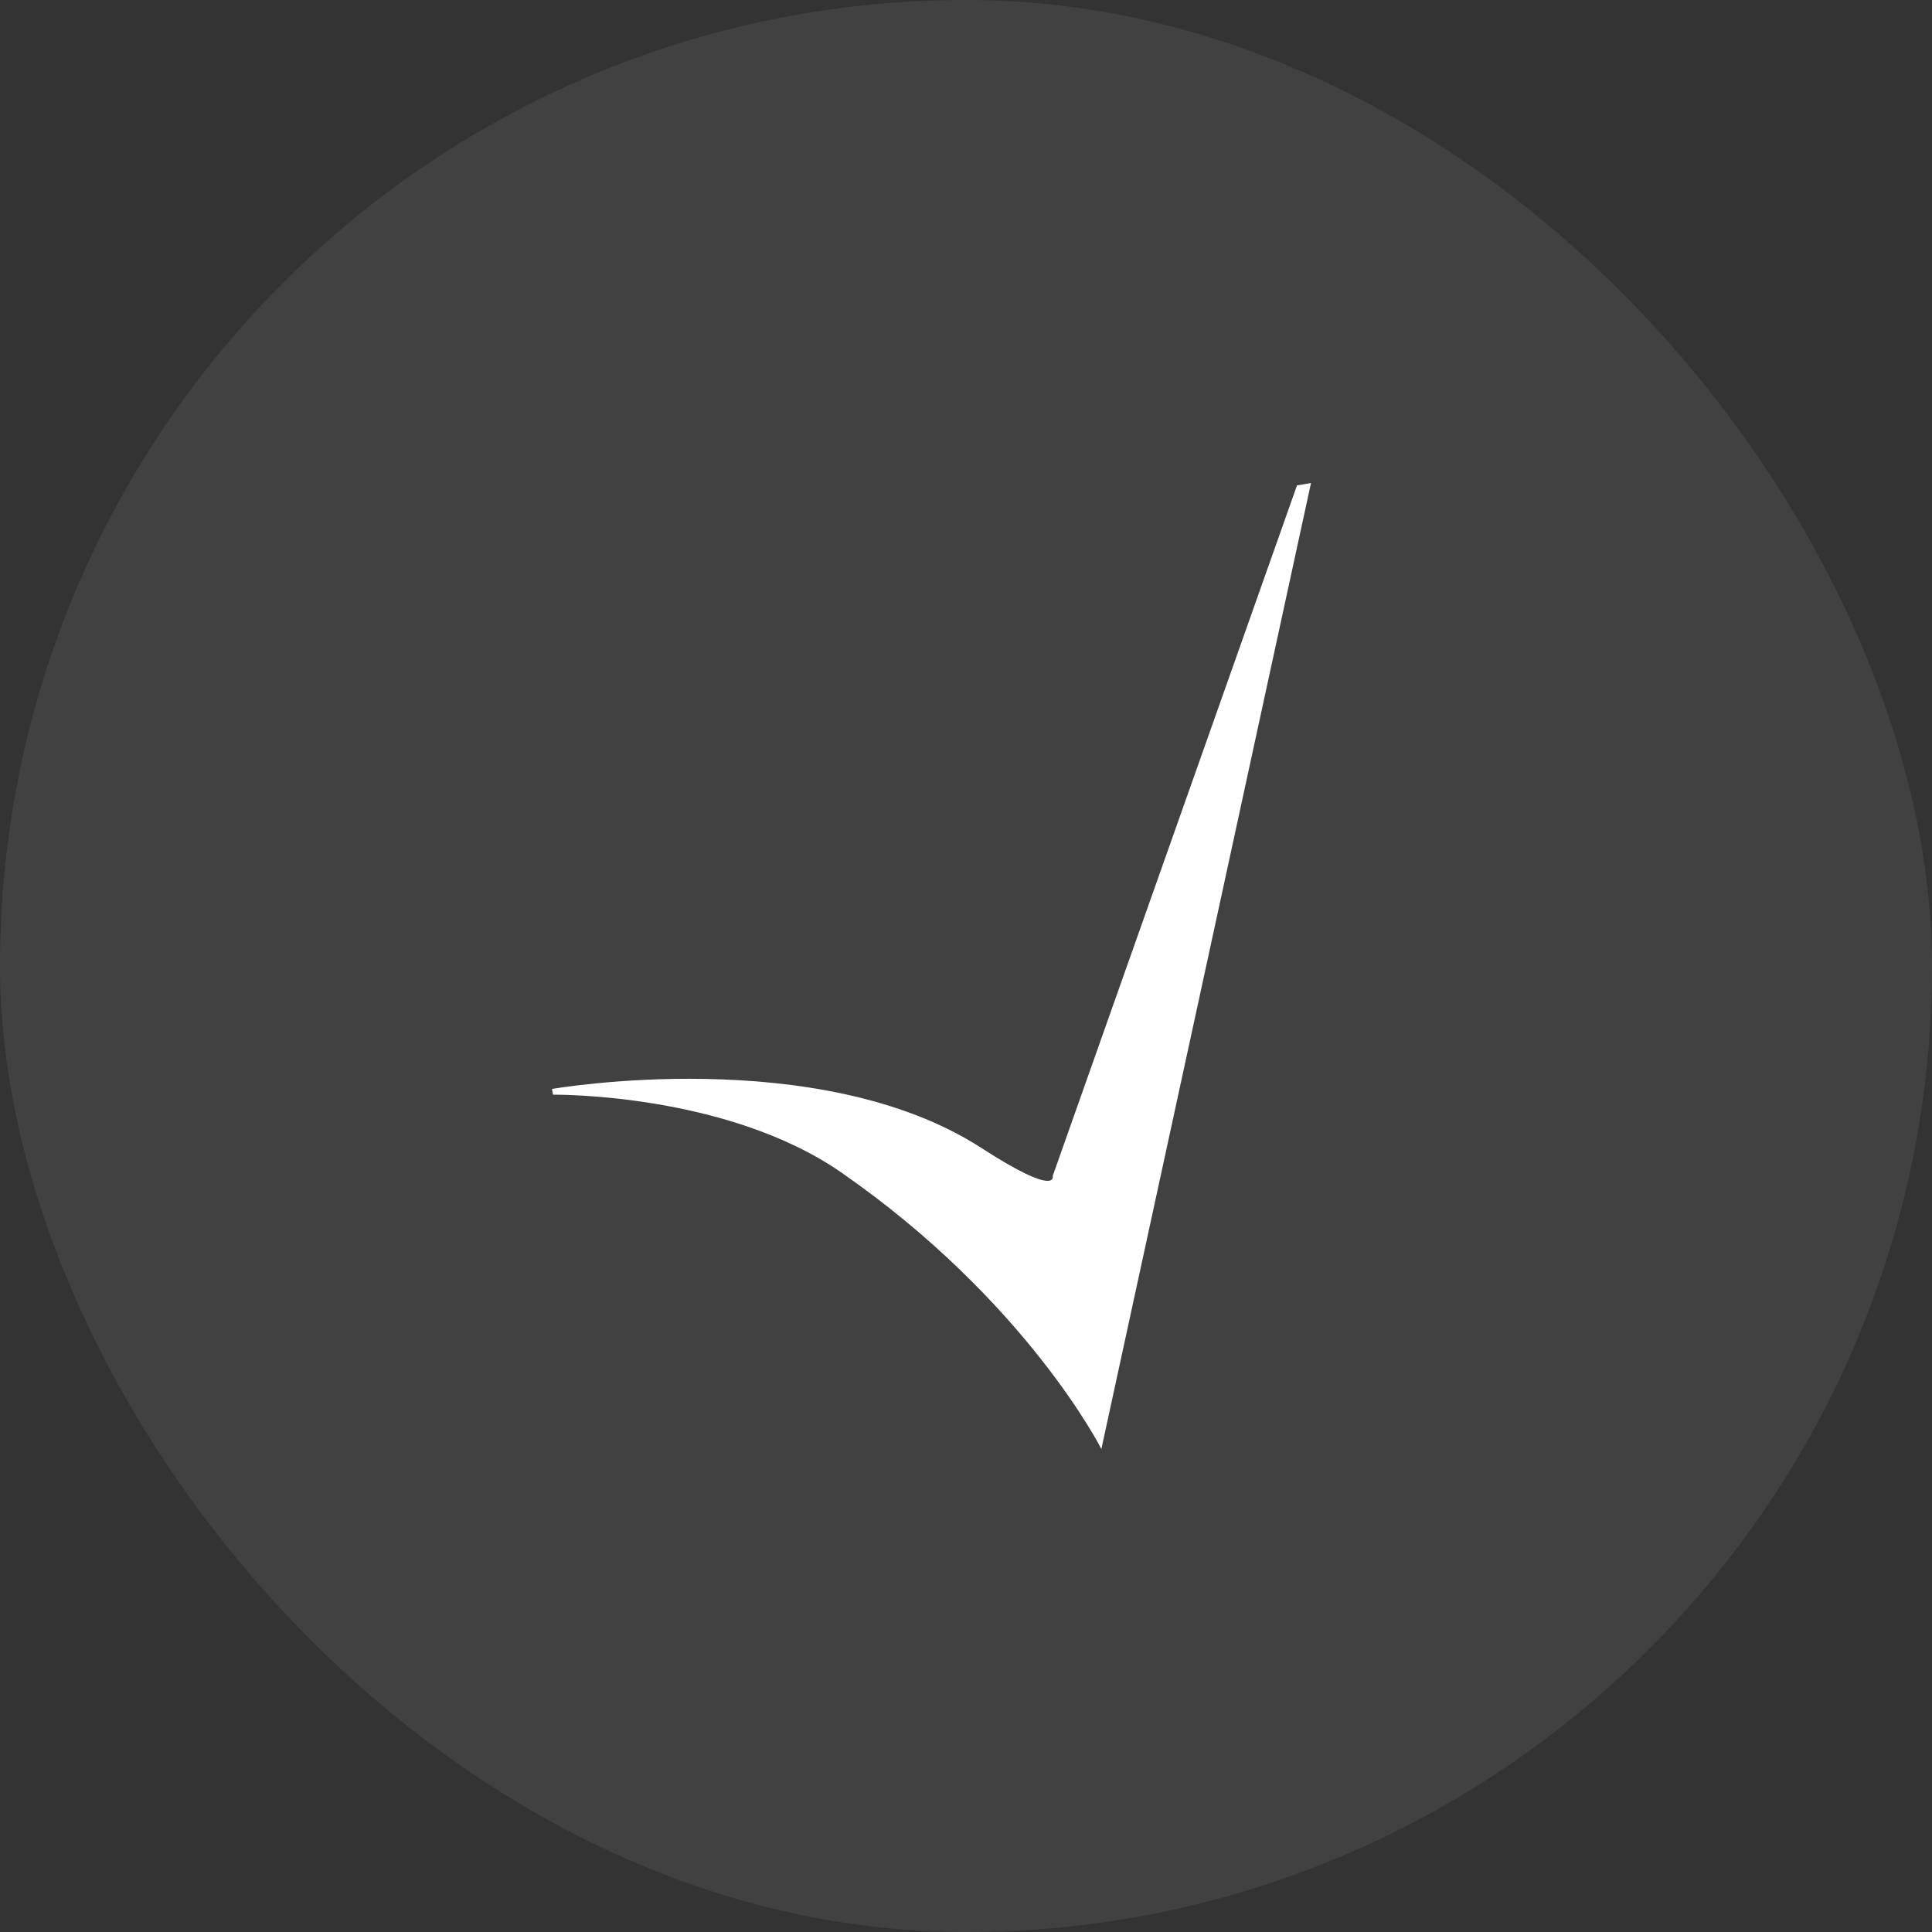
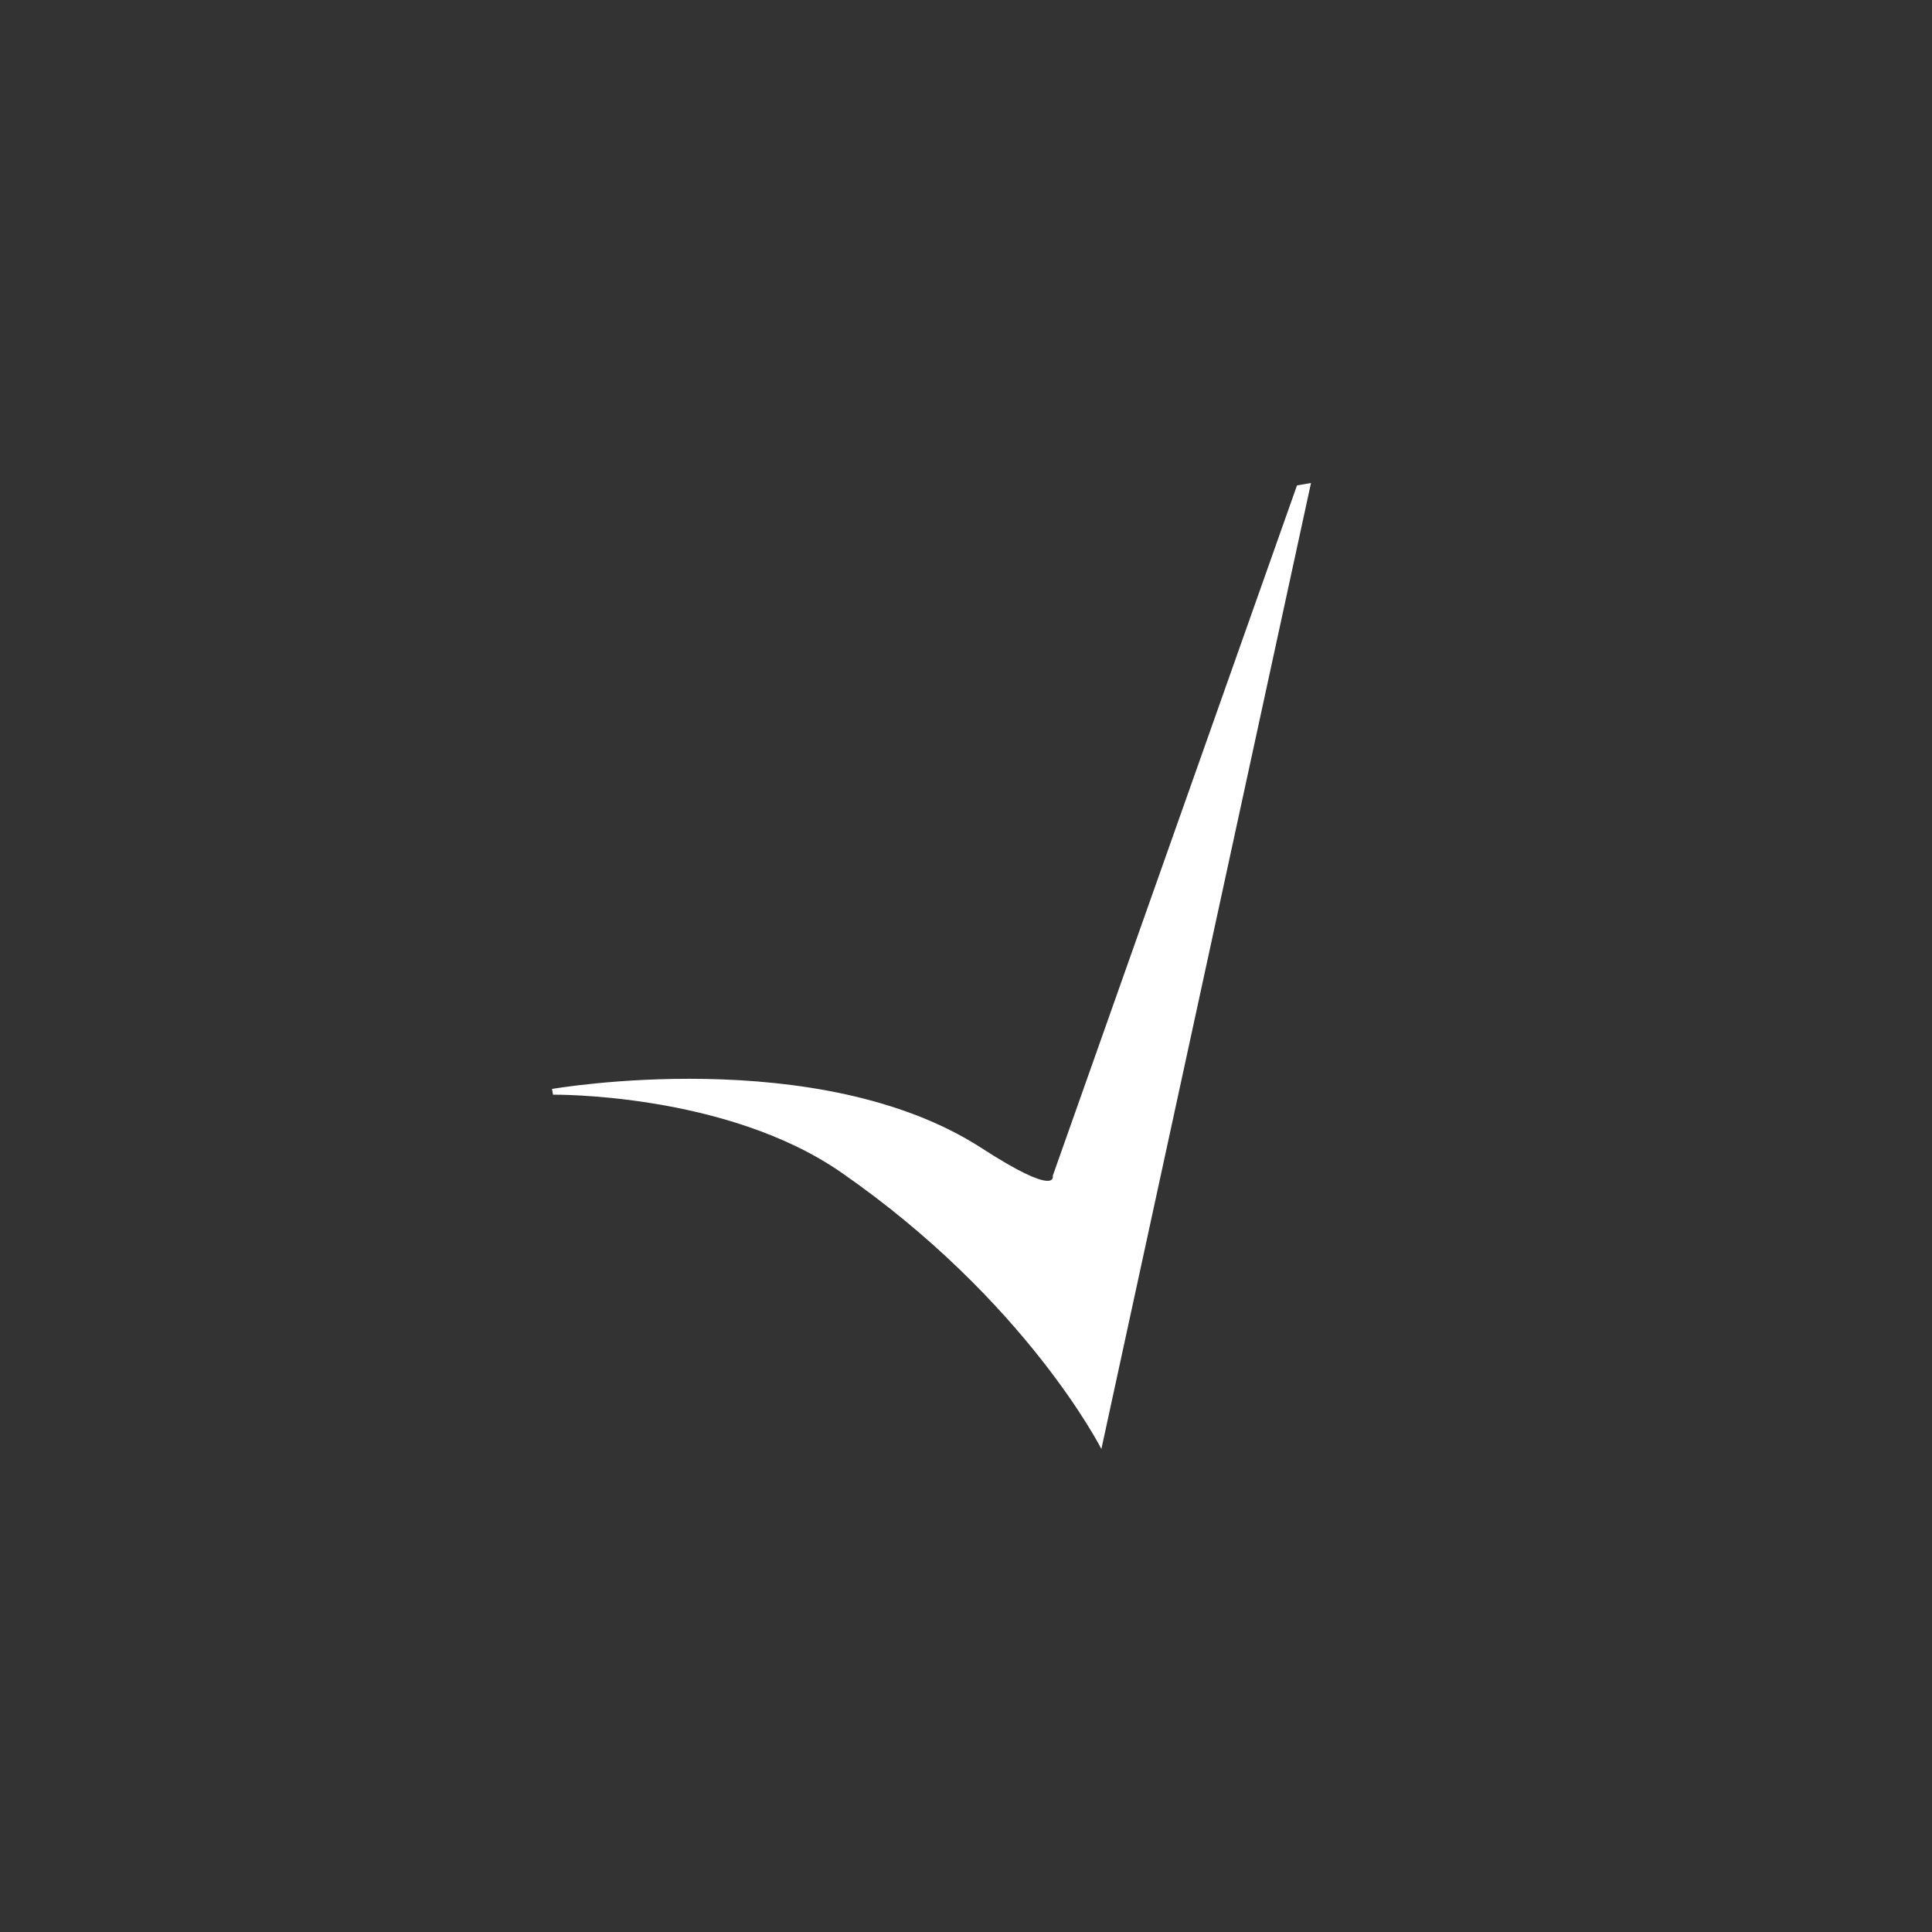
<svg xmlns="http://www.w3.org/2000/svg" width="28" height="28" viewBox="0 0 28 28" fill="none">
  <rect x="0" y="0" width="28" height="28" fill="#333333" stroke="none" />
-   <rect width="28" height="28" rx="14" fill="#C4C5C0" fill-opacity="0.1" />
  <path fill-rule="evenodd" clip-rule="evenodd" d="M19 7L15.962 21C15.962 21 14.88 18.857 12.195 16.994C10.522 15.833 8.015 15.865 8.015 15.865L8 15.782C8 15.782 11.859 15.109 14.226 16.639C15.348 17.365 15.257 17.042 15.257 17.042L18.797 7.035L19 7Z" fill="white" />
</svg>